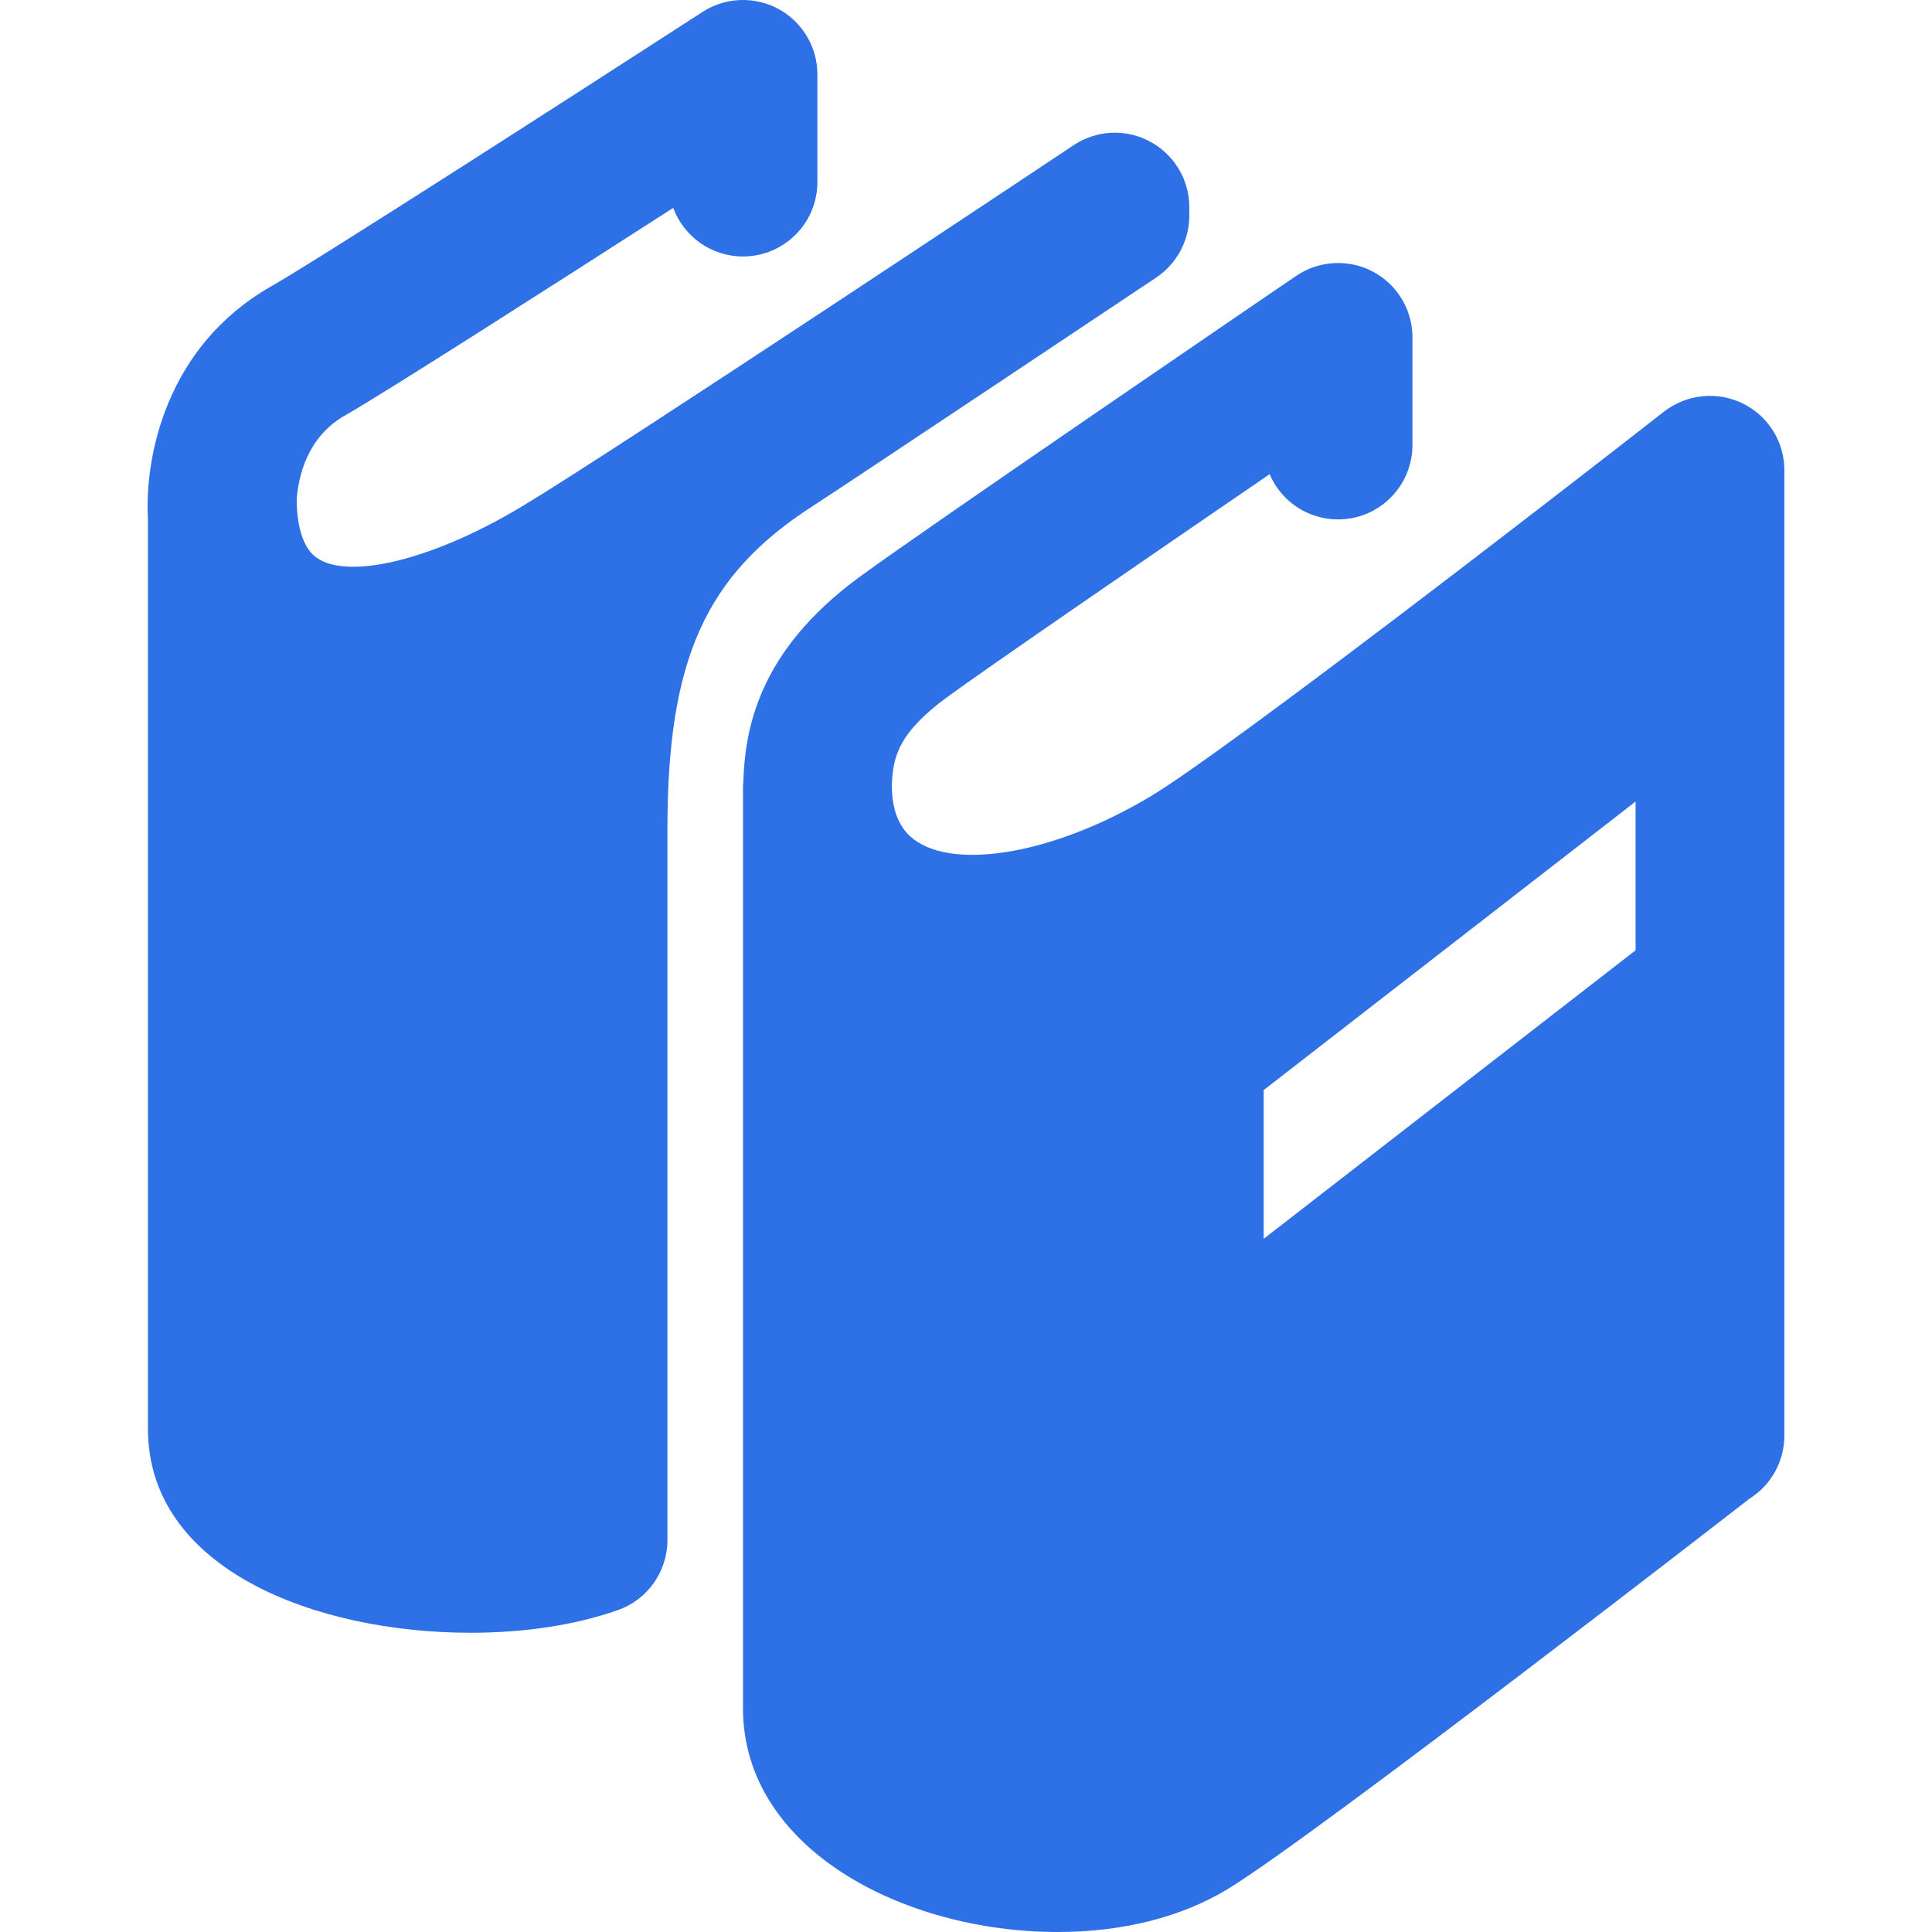
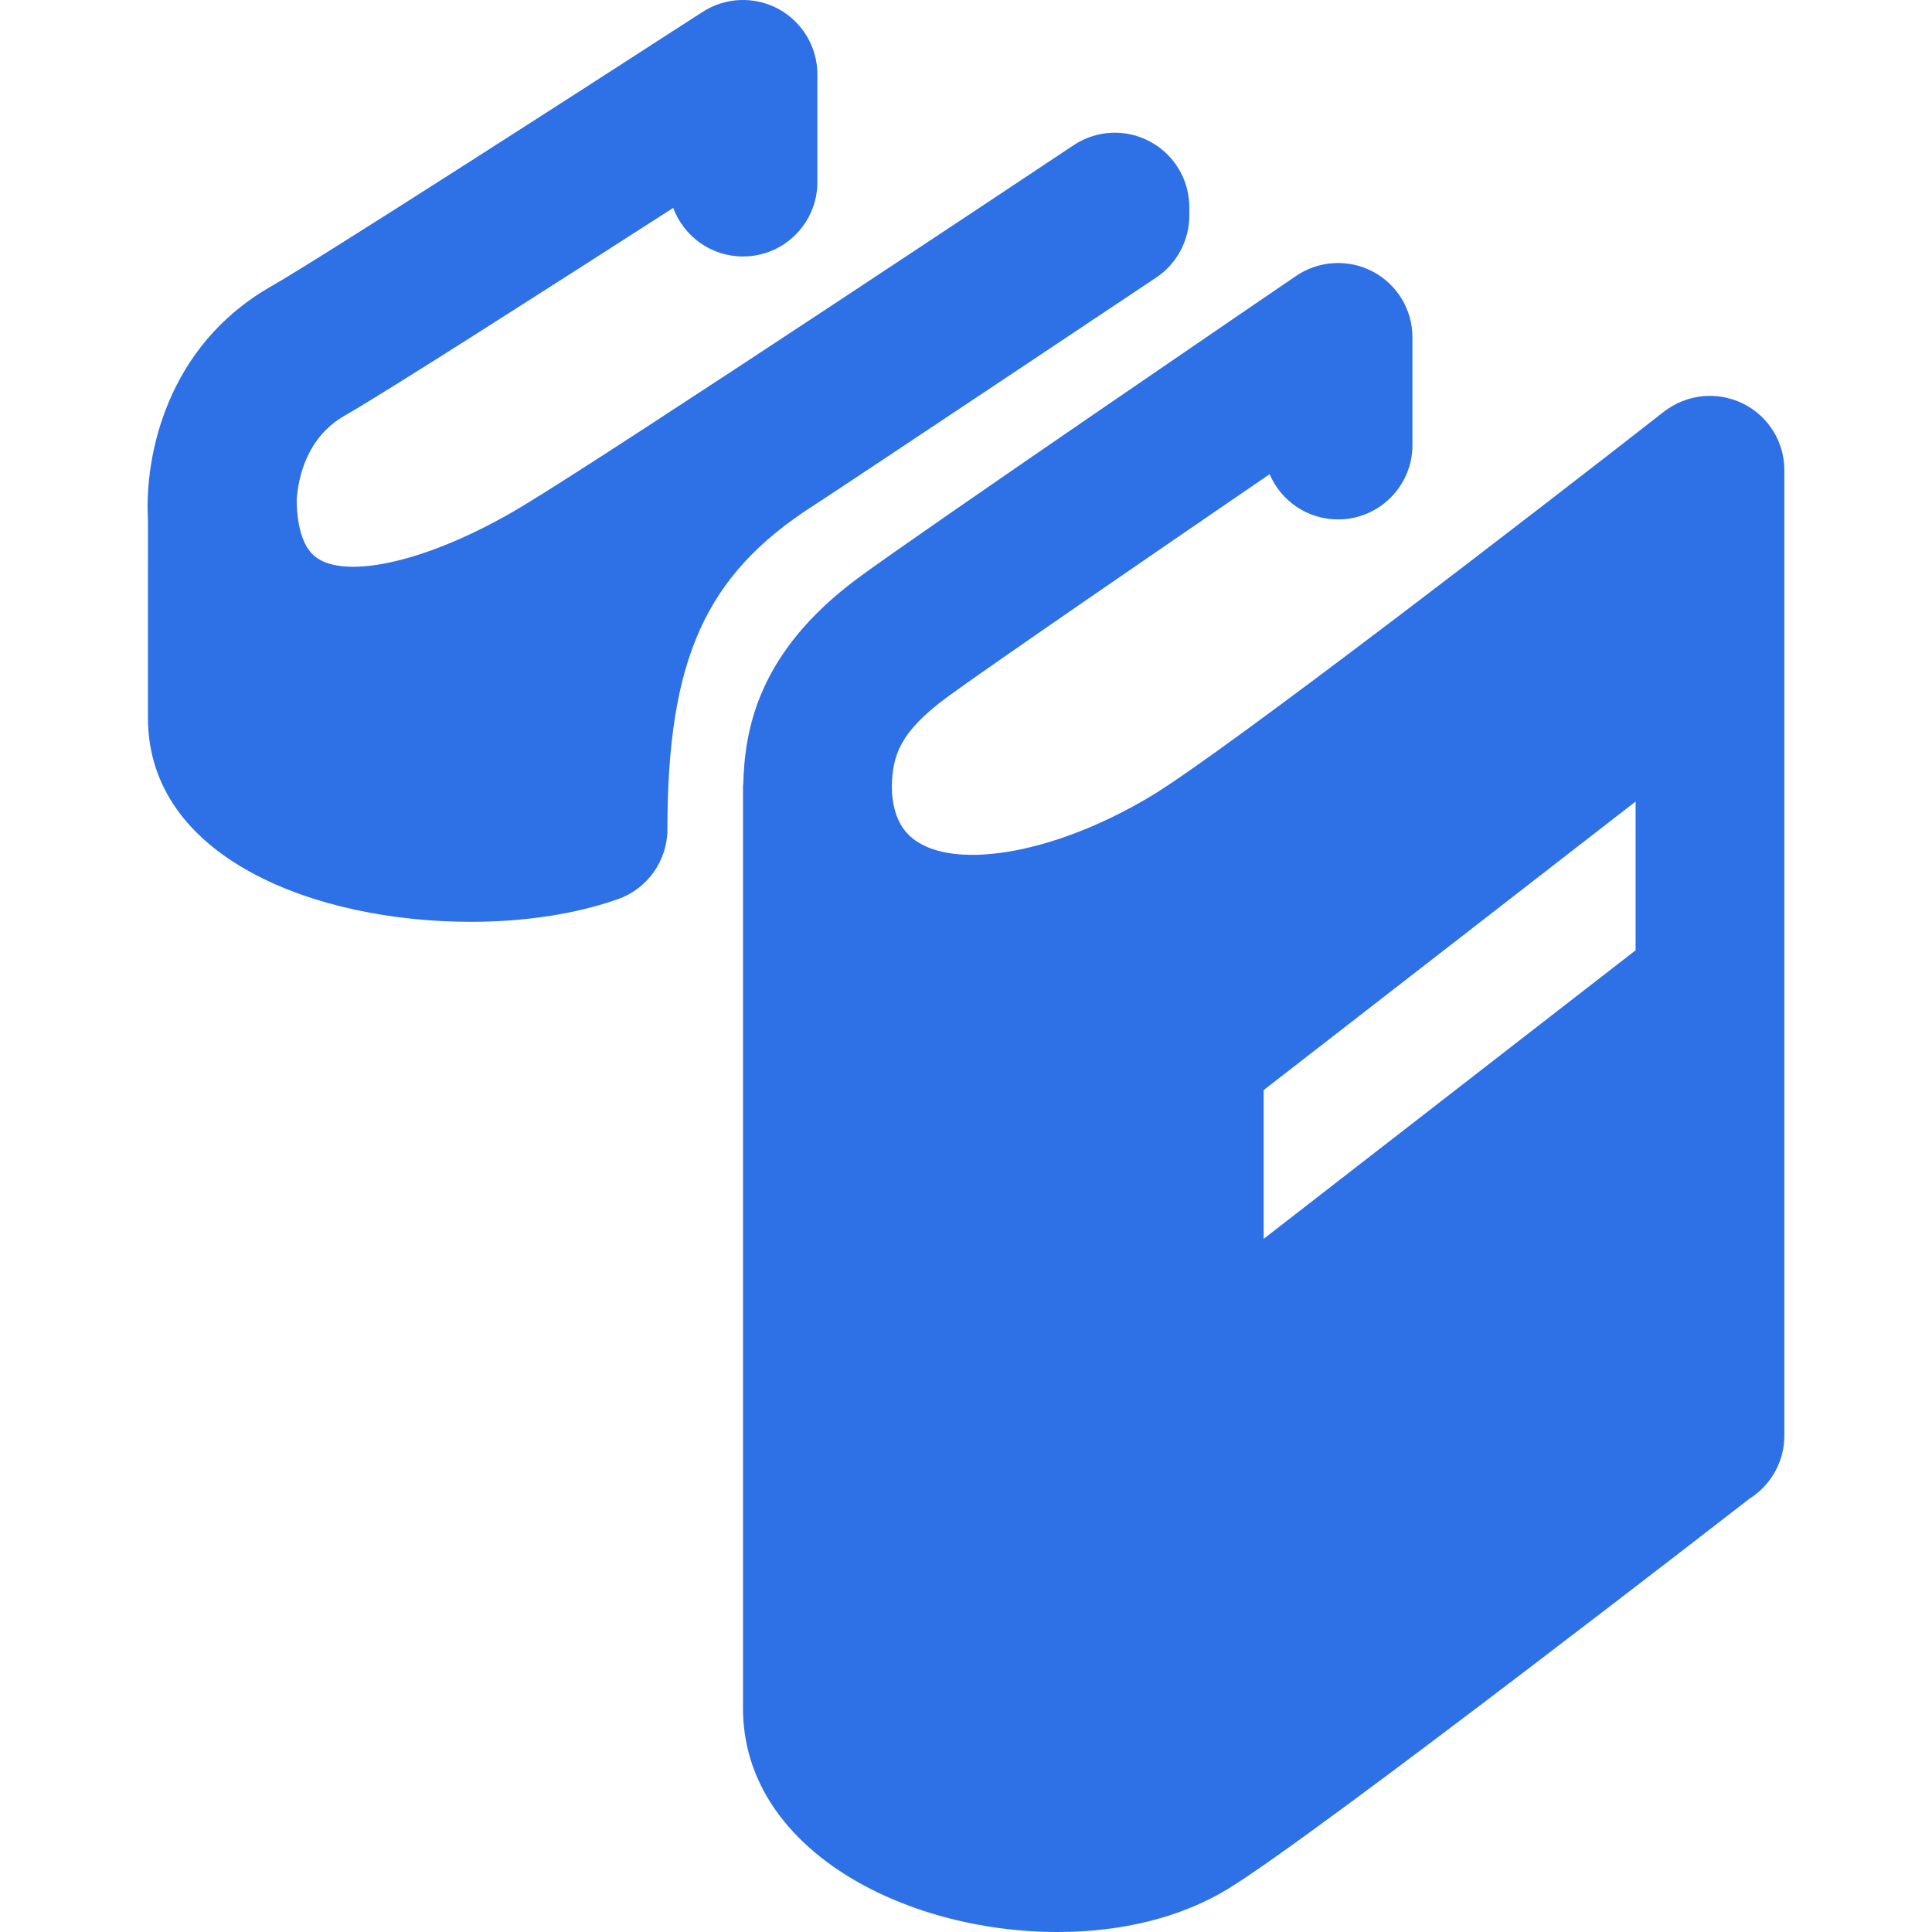
<svg xmlns="http://www.w3.org/2000/svg" version="1.1" id="Capa_1" x="0px" y="0px" viewBox="0 0 25.974 25.974" style="enable-background:new 0 0 25.974 25.974;" xml:space="preserve">
  <g>
-     <path fill="#2e70e5" d="M8.973,11.146v9.558c0,0.425-0.268,0.803-0.668,0.943c-0.566,0.199-1.249,0.304-1.976,0.304l0,0   c-2.091,0-4.34-0.858-4.34-2.742V6.979c-0.047-0.84,0.246-2.324,1.653-3.127C4.295,3.479,7.724,1.274,9.446,0.16   c0.307-0.199,0.699-0.213,1.021-0.039C10.789,0.297,10.989,0.634,10.989,1v1.448c0,0.552-0.448,1-1,1   c-0.43,0-0.797-0.271-0.938-0.653c-1.556,1-3.848,2.468-4.417,2.793C4.122,5.881,4.011,6.419,3.989,6.711   c0,0.328,0.071,0.586,0.199,0.727c0.355,0.387,1.538,0.146,2.829-0.629c1.24-0.744,7.356-4.816,7.417-4.857   c0.309-0.205,0.703-0.224,1.026-0.049c0.326,0.174,0.529,0.513,0.529,0.882v0.114c0,0.334-0.167,0.646-0.444,0.832   c0,0-4.246,2.834-4.622,3.075C9.484,7.732,8.973,8.868,8.973,11.146z M23.989,6.32v12.982c0,0.343-0.177,0.663-0.468,0.846   c0,0-5.83,4.528-7.013,5.247c-0.622,0.379-1.414,0.579-2.289,0.579c-2.079,0-4.23-1.125-4.23-3.006V10.852v-0.293   c0-0.004,0.003-0.008,0.003-0.013c0.02-0.732,0.191-1.777,1.552-2.781c0.816-0.602,5.676-3.916,5.882-4.056   c0.307-0.208,0.704-0.23,1.03-0.058c0.328,0.173,0.533,0.513,0.533,0.884v1.448c0,0.552-0.447,1-1,1   c-0.413,0-0.768-0.25-0.92-0.608c-1.551,1.061-3.828,2.624-4.338,2.999c-0.644,0.476-0.73,0.79-0.741,1.193   c0.002,0.299,0.083,0.527,0.247,0.677c0.51,0.467,1.883,0.271,3.237-0.541c1.002-0.602,5.32-3.936,6.898-5.17   c0.303-0.234,0.711-0.277,1.055-0.11S23.989,5.937,23.989,6.32z M21.989,10.776l-5,3.879v2l5-3.879V10.776z" />
+     <path fill="#2e70e5" d="M8.973,11.146c0,0.425-0.268,0.803-0.668,0.943c-0.566,0.199-1.249,0.304-1.976,0.304l0,0   c-2.091,0-4.34-0.858-4.34-2.742V6.979c-0.047-0.84,0.246-2.324,1.653-3.127C4.295,3.479,7.724,1.274,9.446,0.16   c0.307-0.199,0.699-0.213,1.021-0.039C10.789,0.297,10.989,0.634,10.989,1v1.448c0,0.552-0.448,1-1,1   c-0.43,0-0.797-0.271-0.938-0.653c-1.556,1-3.848,2.468-4.417,2.793C4.122,5.881,4.011,6.419,3.989,6.711   c0,0.328,0.071,0.586,0.199,0.727c0.355,0.387,1.538,0.146,2.829-0.629c1.24-0.744,7.356-4.816,7.417-4.857   c0.309-0.205,0.703-0.224,1.026-0.049c0.326,0.174,0.529,0.513,0.529,0.882v0.114c0,0.334-0.167,0.646-0.444,0.832   c0,0-4.246,2.834-4.622,3.075C9.484,7.732,8.973,8.868,8.973,11.146z M23.989,6.32v12.982c0,0.343-0.177,0.663-0.468,0.846   c0,0-5.83,4.528-7.013,5.247c-0.622,0.379-1.414,0.579-2.289,0.579c-2.079,0-4.23-1.125-4.23-3.006V10.852v-0.293   c0-0.004,0.003-0.008,0.003-0.013c0.02-0.732,0.191-1.777,1.552-2.781c0.816-0.602,5.676-3.916,5.882-4.056   c0.307-0.208,0.704-0.23,1.03-0.058c0.328,0.173,0.533,0.513,0.533,0.884v1.448c0,0.552-0.447,1-1,1   c-0.413,0-0.768-0.25-0.92-0.608c-1.551,1.061-3.828,2.624-4.338,2.999c-0.644,0.476-0.73,0.79-0.741,1.193   c0.002,0.299,0.083,0.527,0.247,0.677c0.51,0.467,1.883,0.271,3.237-0.541c1.002-0.602,5.32-3.936,6.898-5.17   c0.303-0.234,0.711-0.277,1.055-0.11S23.989,5.937,23.989,6.32z M21.989,10.776l-5,3.879v2l5-3.879V10.776z" />
  </g>
</svg>